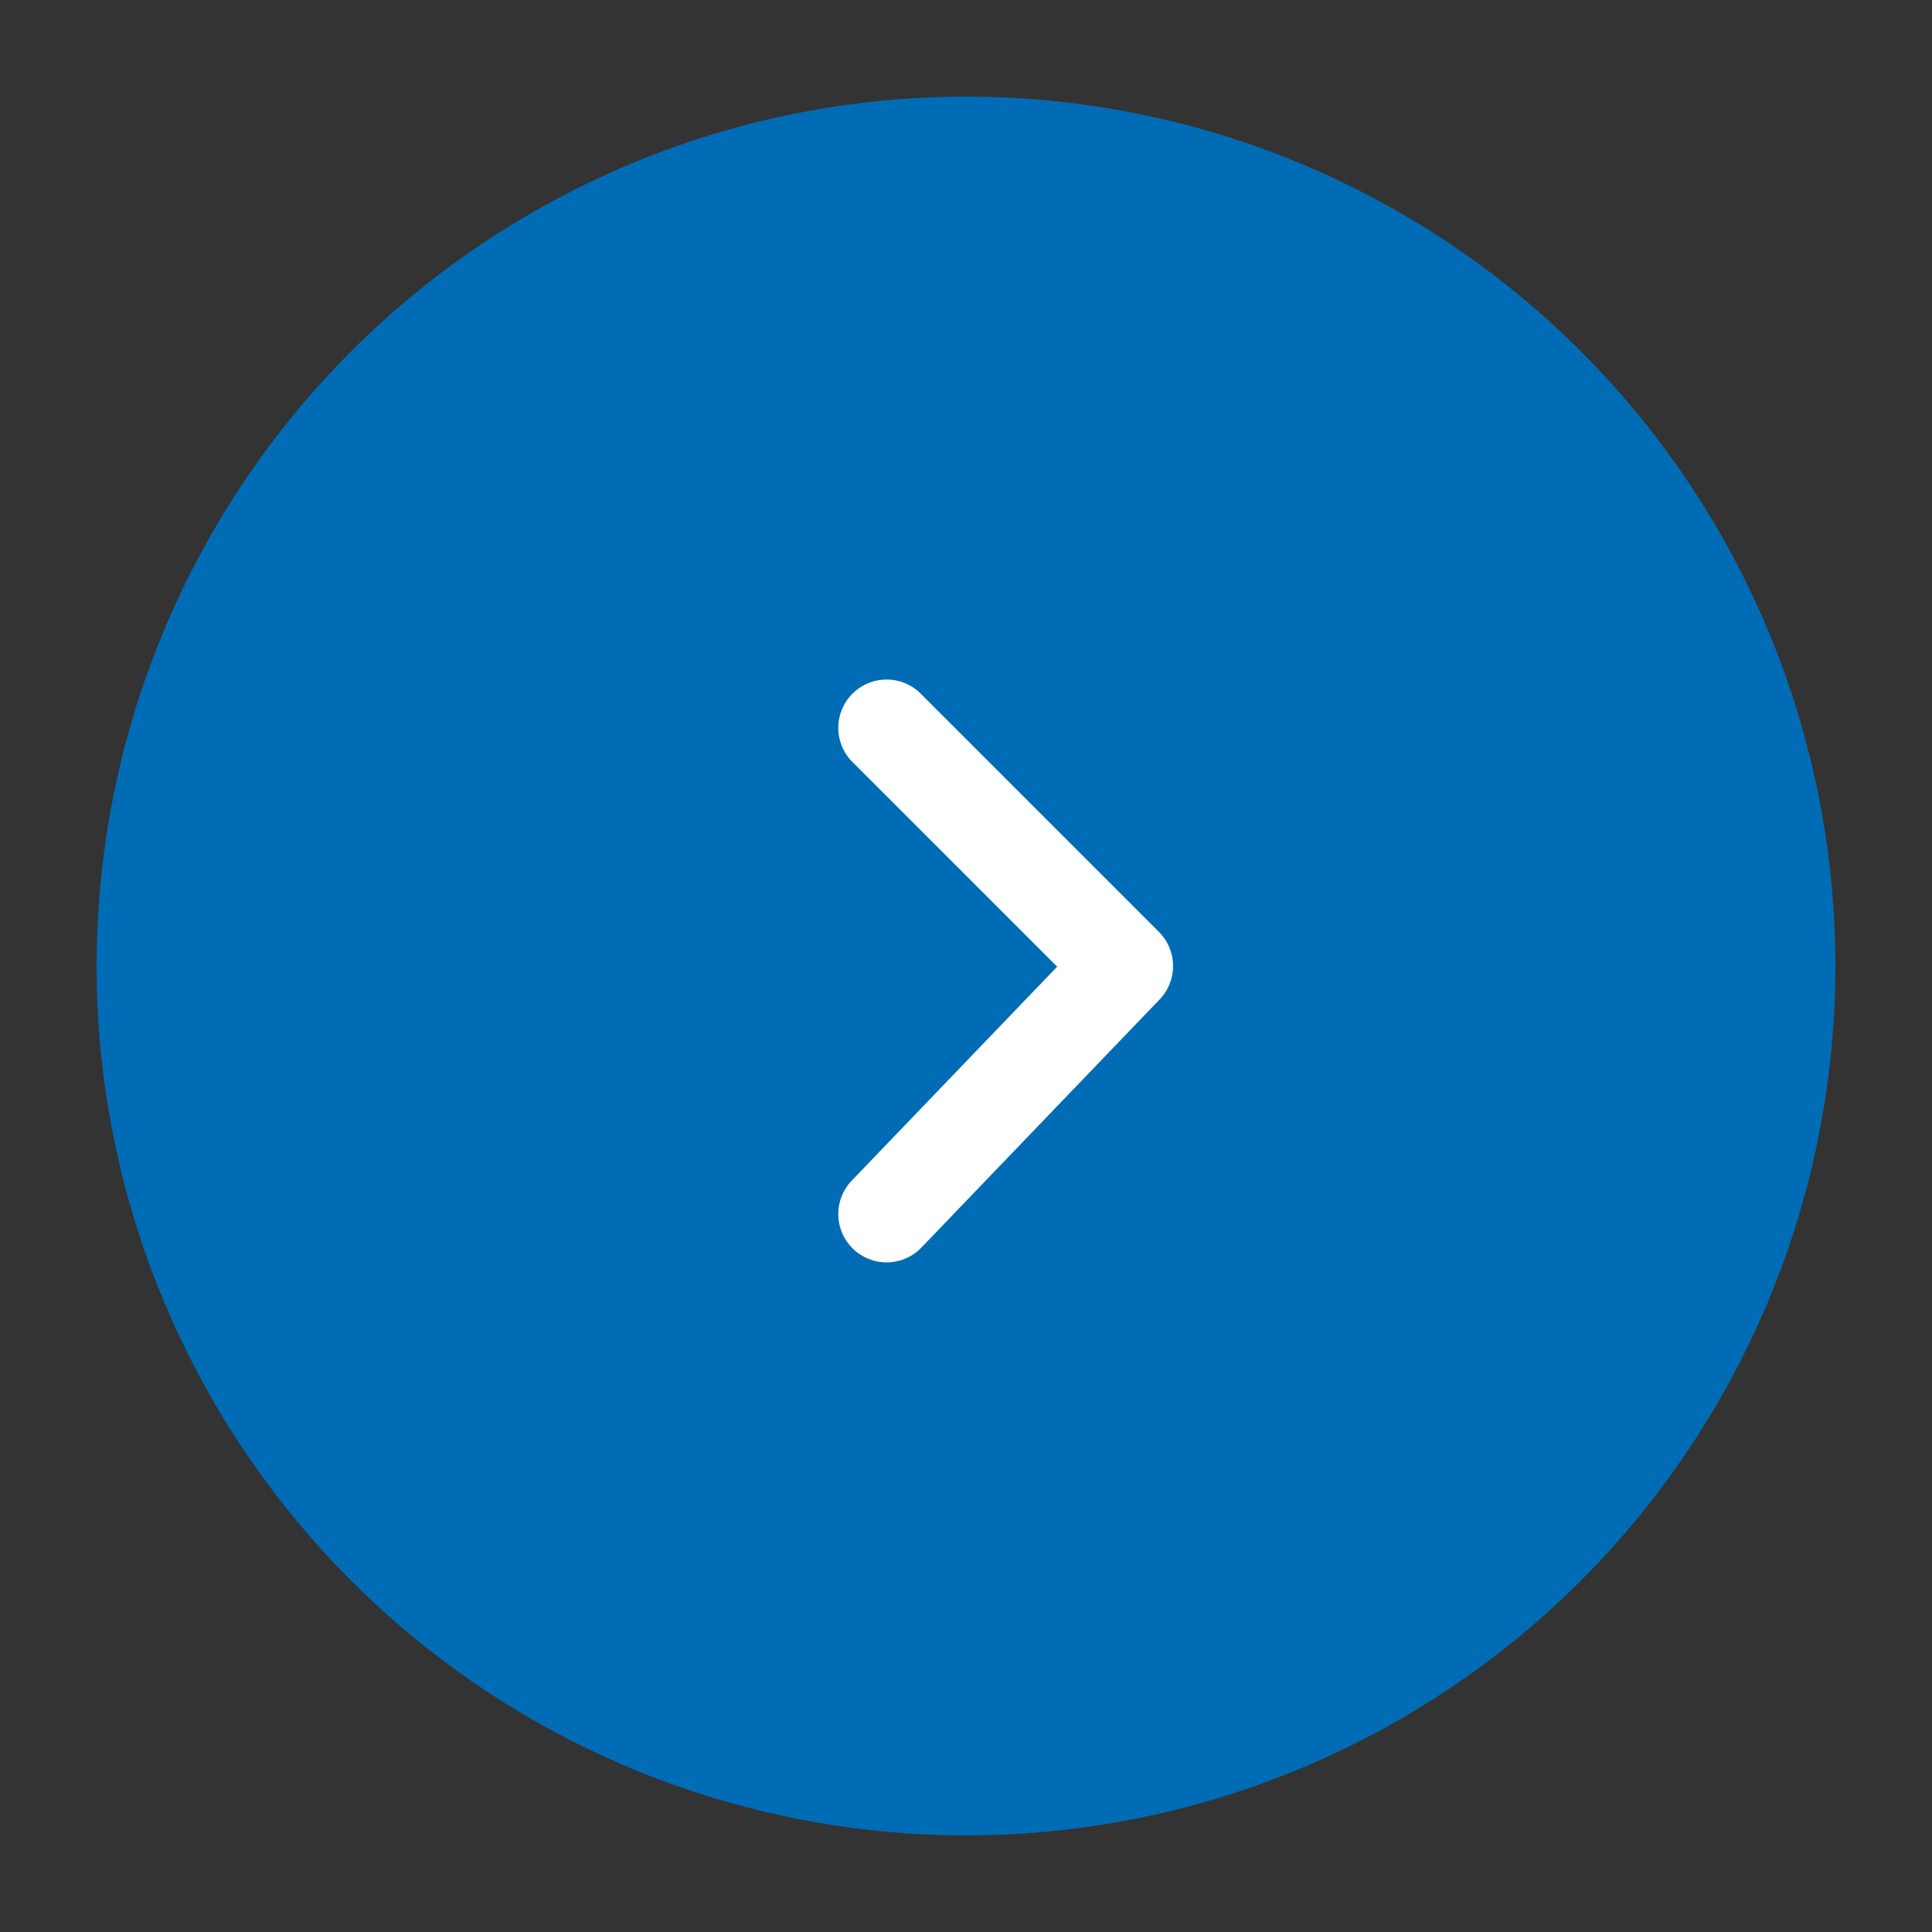
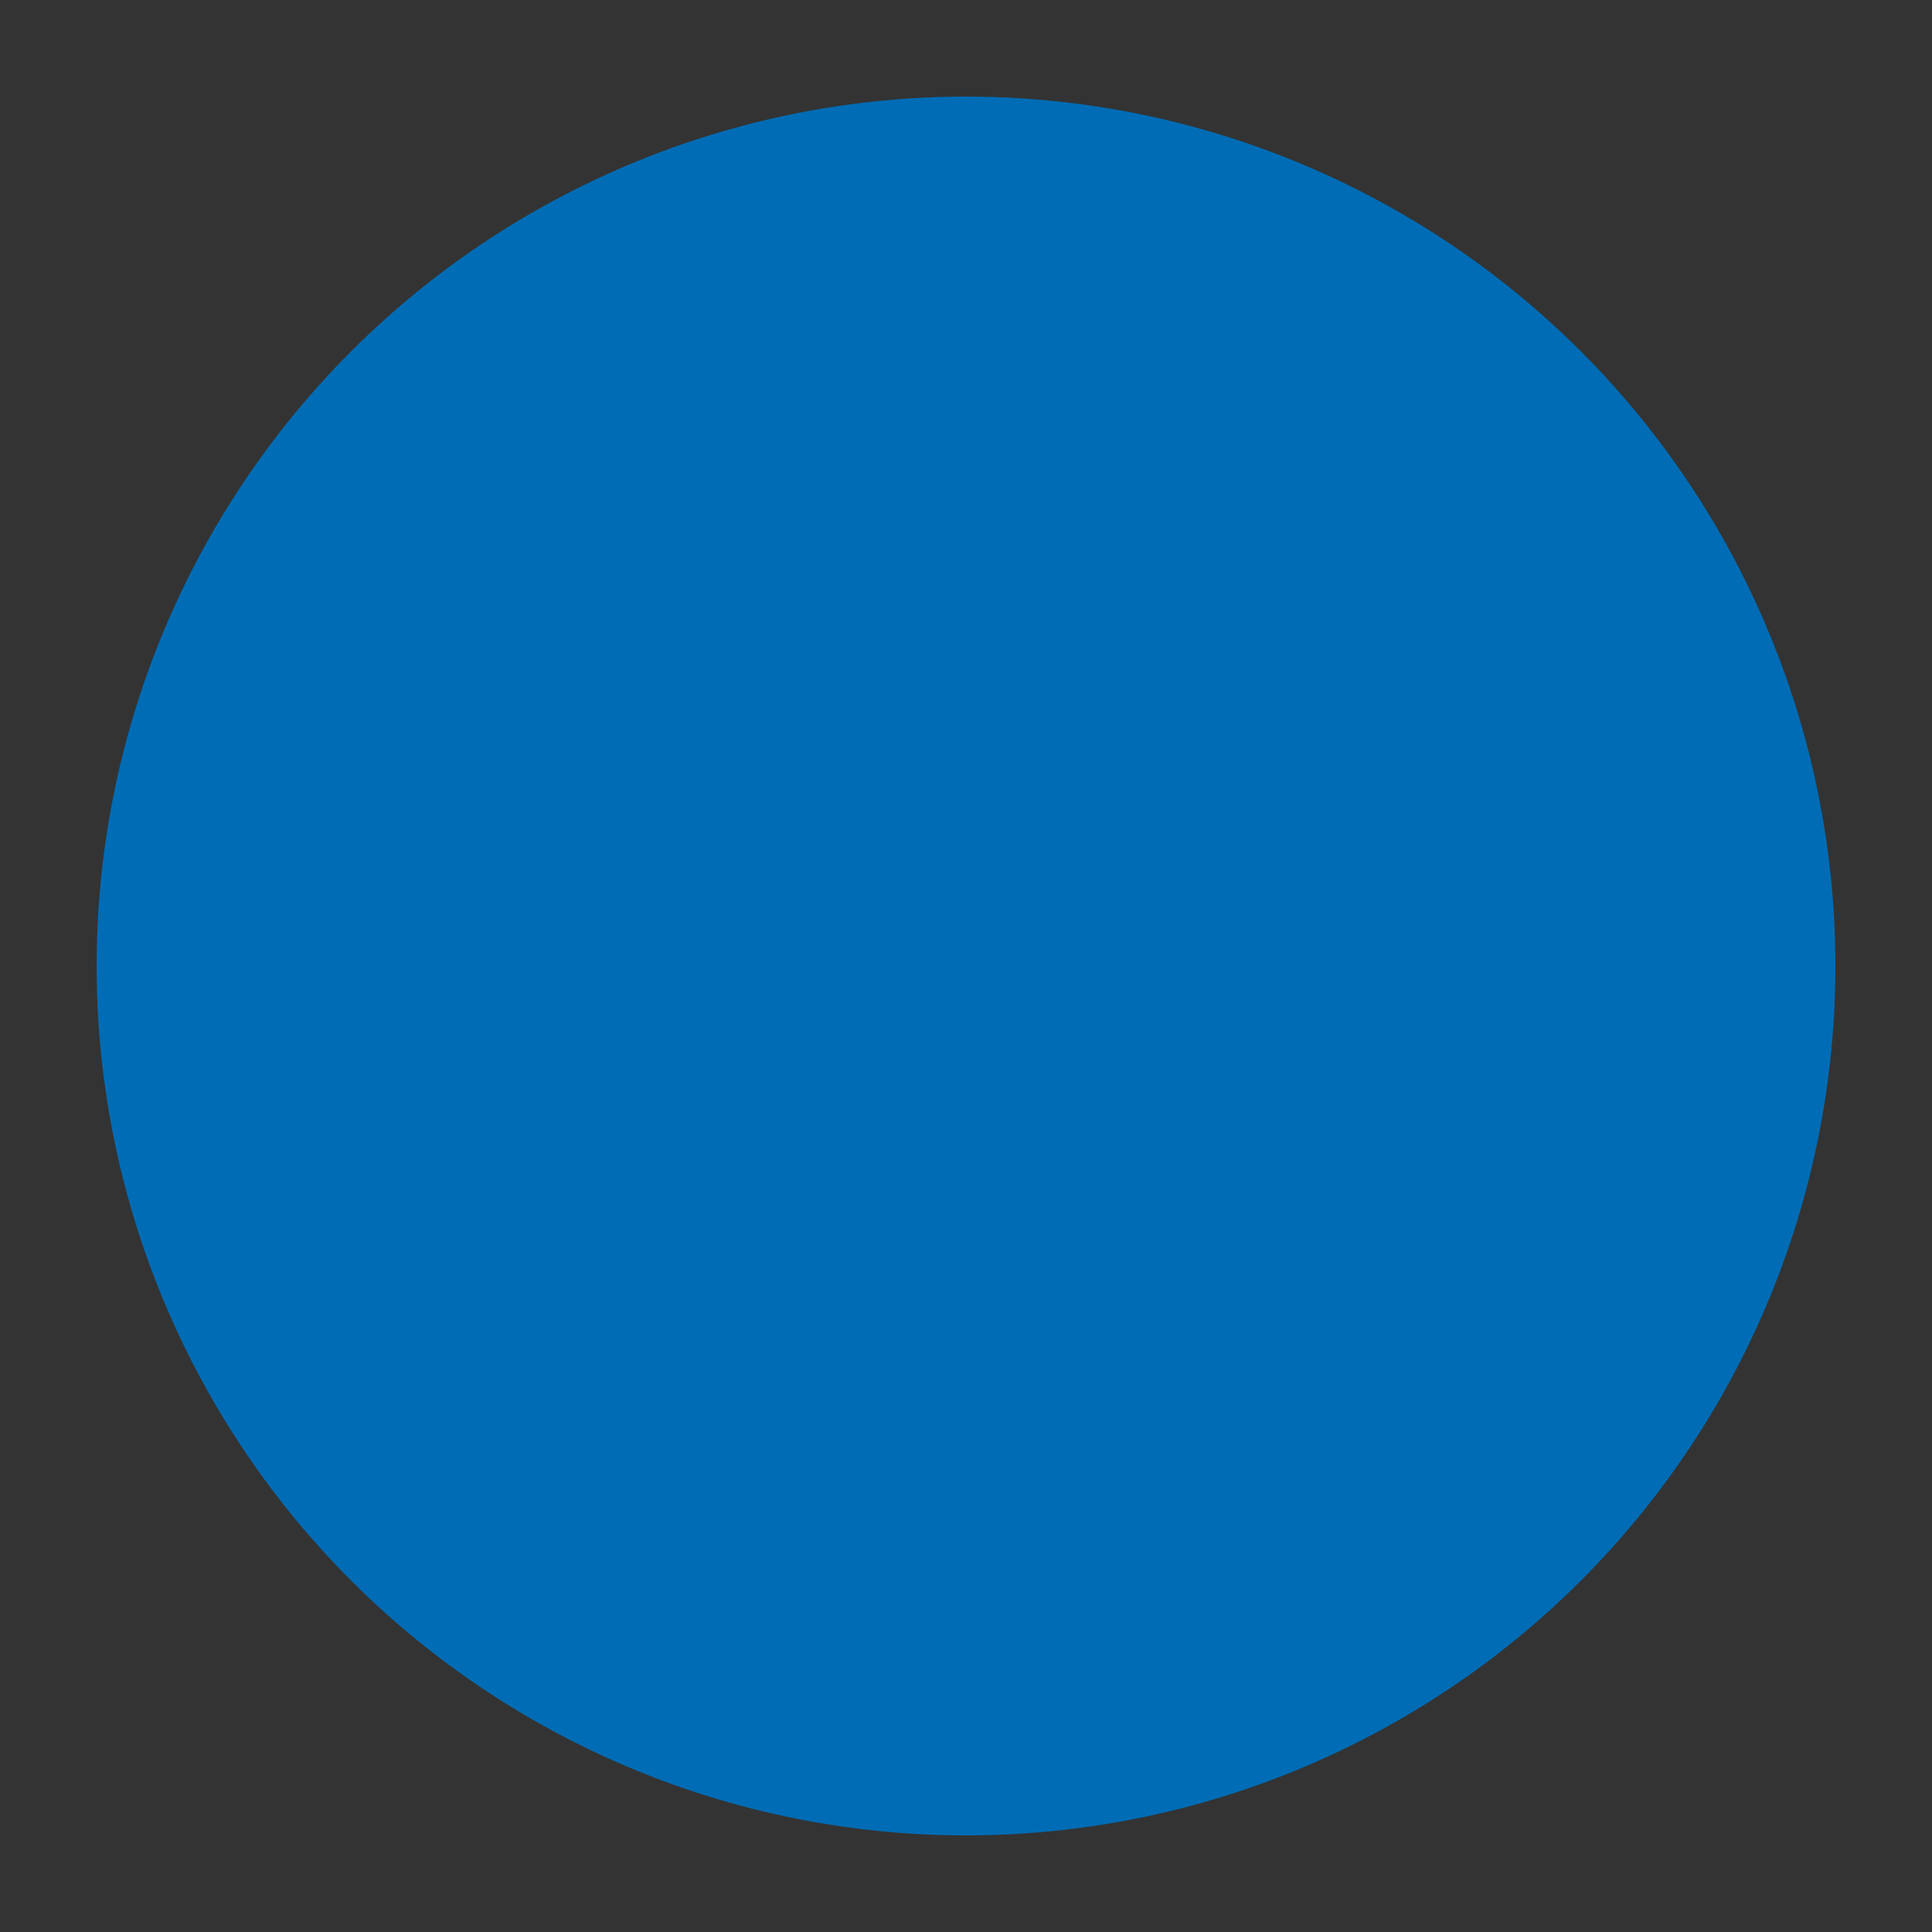
<svg xmlns="http://www.w3.org/2000/svg" width="40" height="40" viewBox="0 0 40 40">
  <rect x="0" y="0" width="40" height="40" fill="#333333" stroke="none" />
  <defs>
    <clipPath id="clip-path">
      <rect id="長方形_100484" data-name="長方形 100484" width="40" height="40" transform="translate(0)" fill="none" />
    </clipPath>
  </defs>
  <g id="グループ_5800" data-name="グループ 5800" transform="translate(0)" clip-path="url(#clip-path)">
    <circle id="楕円形_162" data-name="楕円形 162" cx="18" cy="18" r="18" transform="translate(2 2)" fill="#006cb5" />
-     <path id="パス_7992" data-name="パス 7992" d="M22,18l4.931,4.931L22,28.067" transform="translate(-3.644 -2.931)" fill="none" stroke="#fff" stroke-linecap="round" stroke-linejoin="round" stroke-width="2" />
  </g>
</svg>